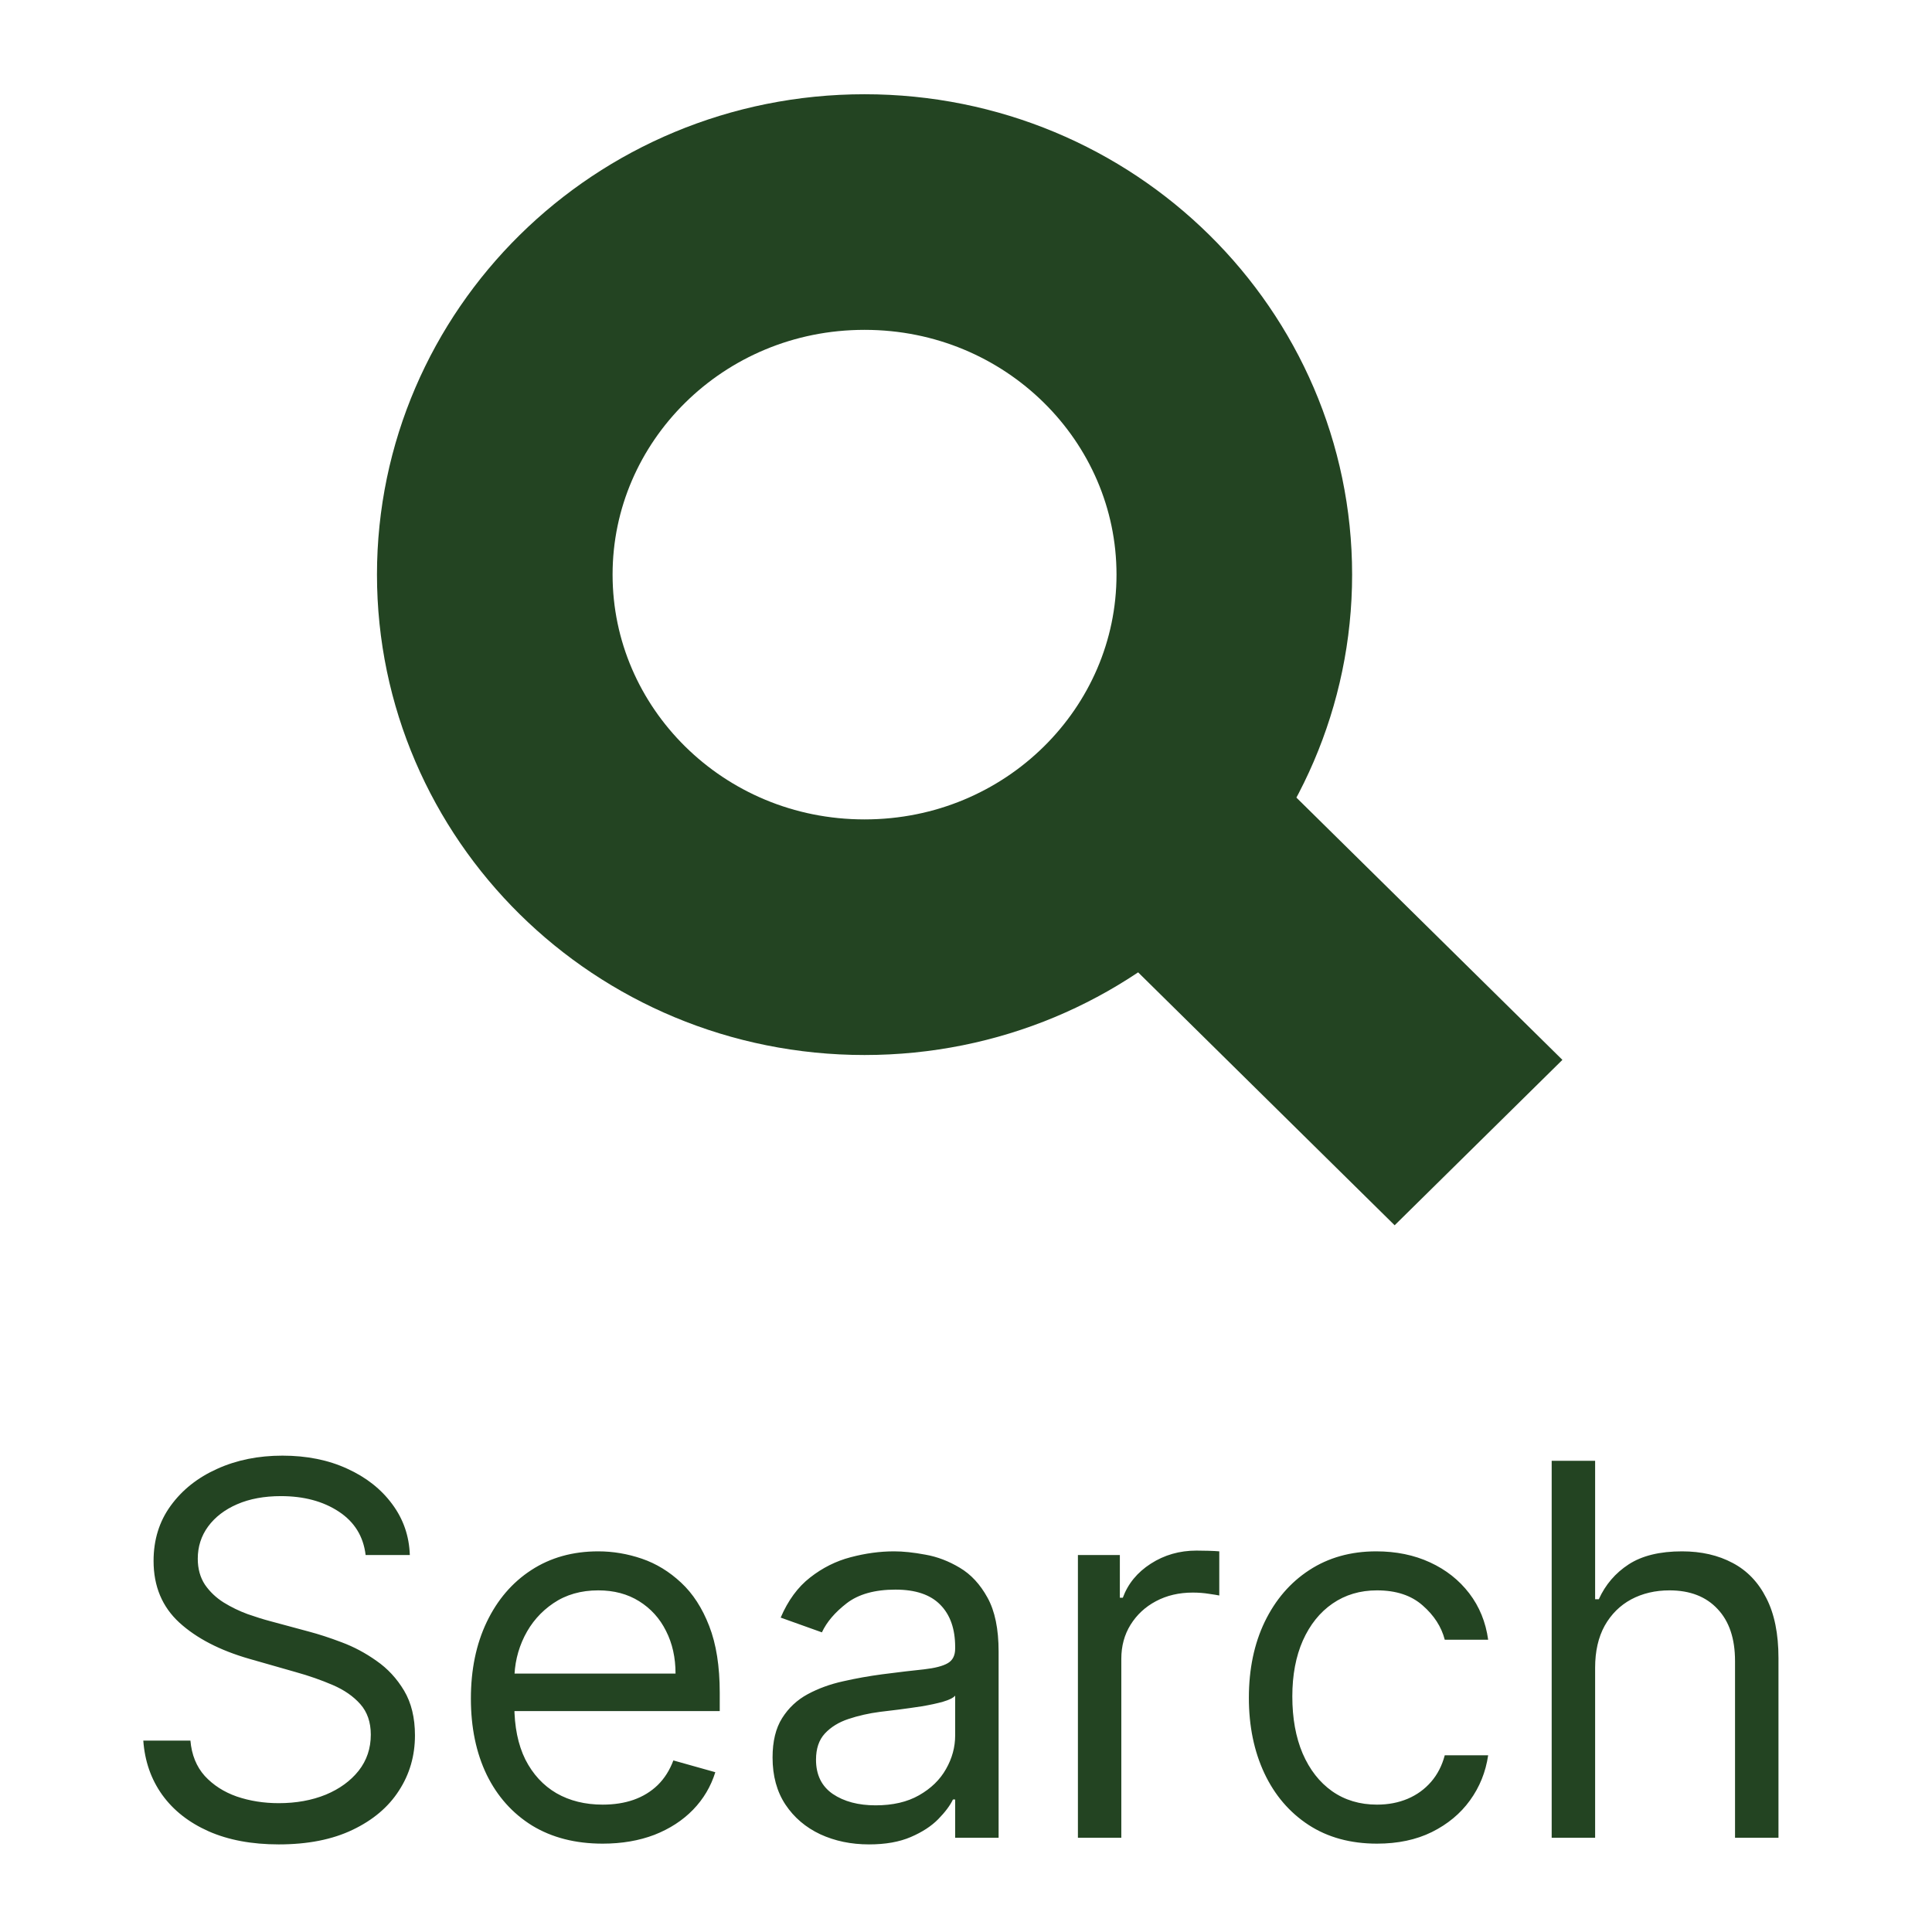
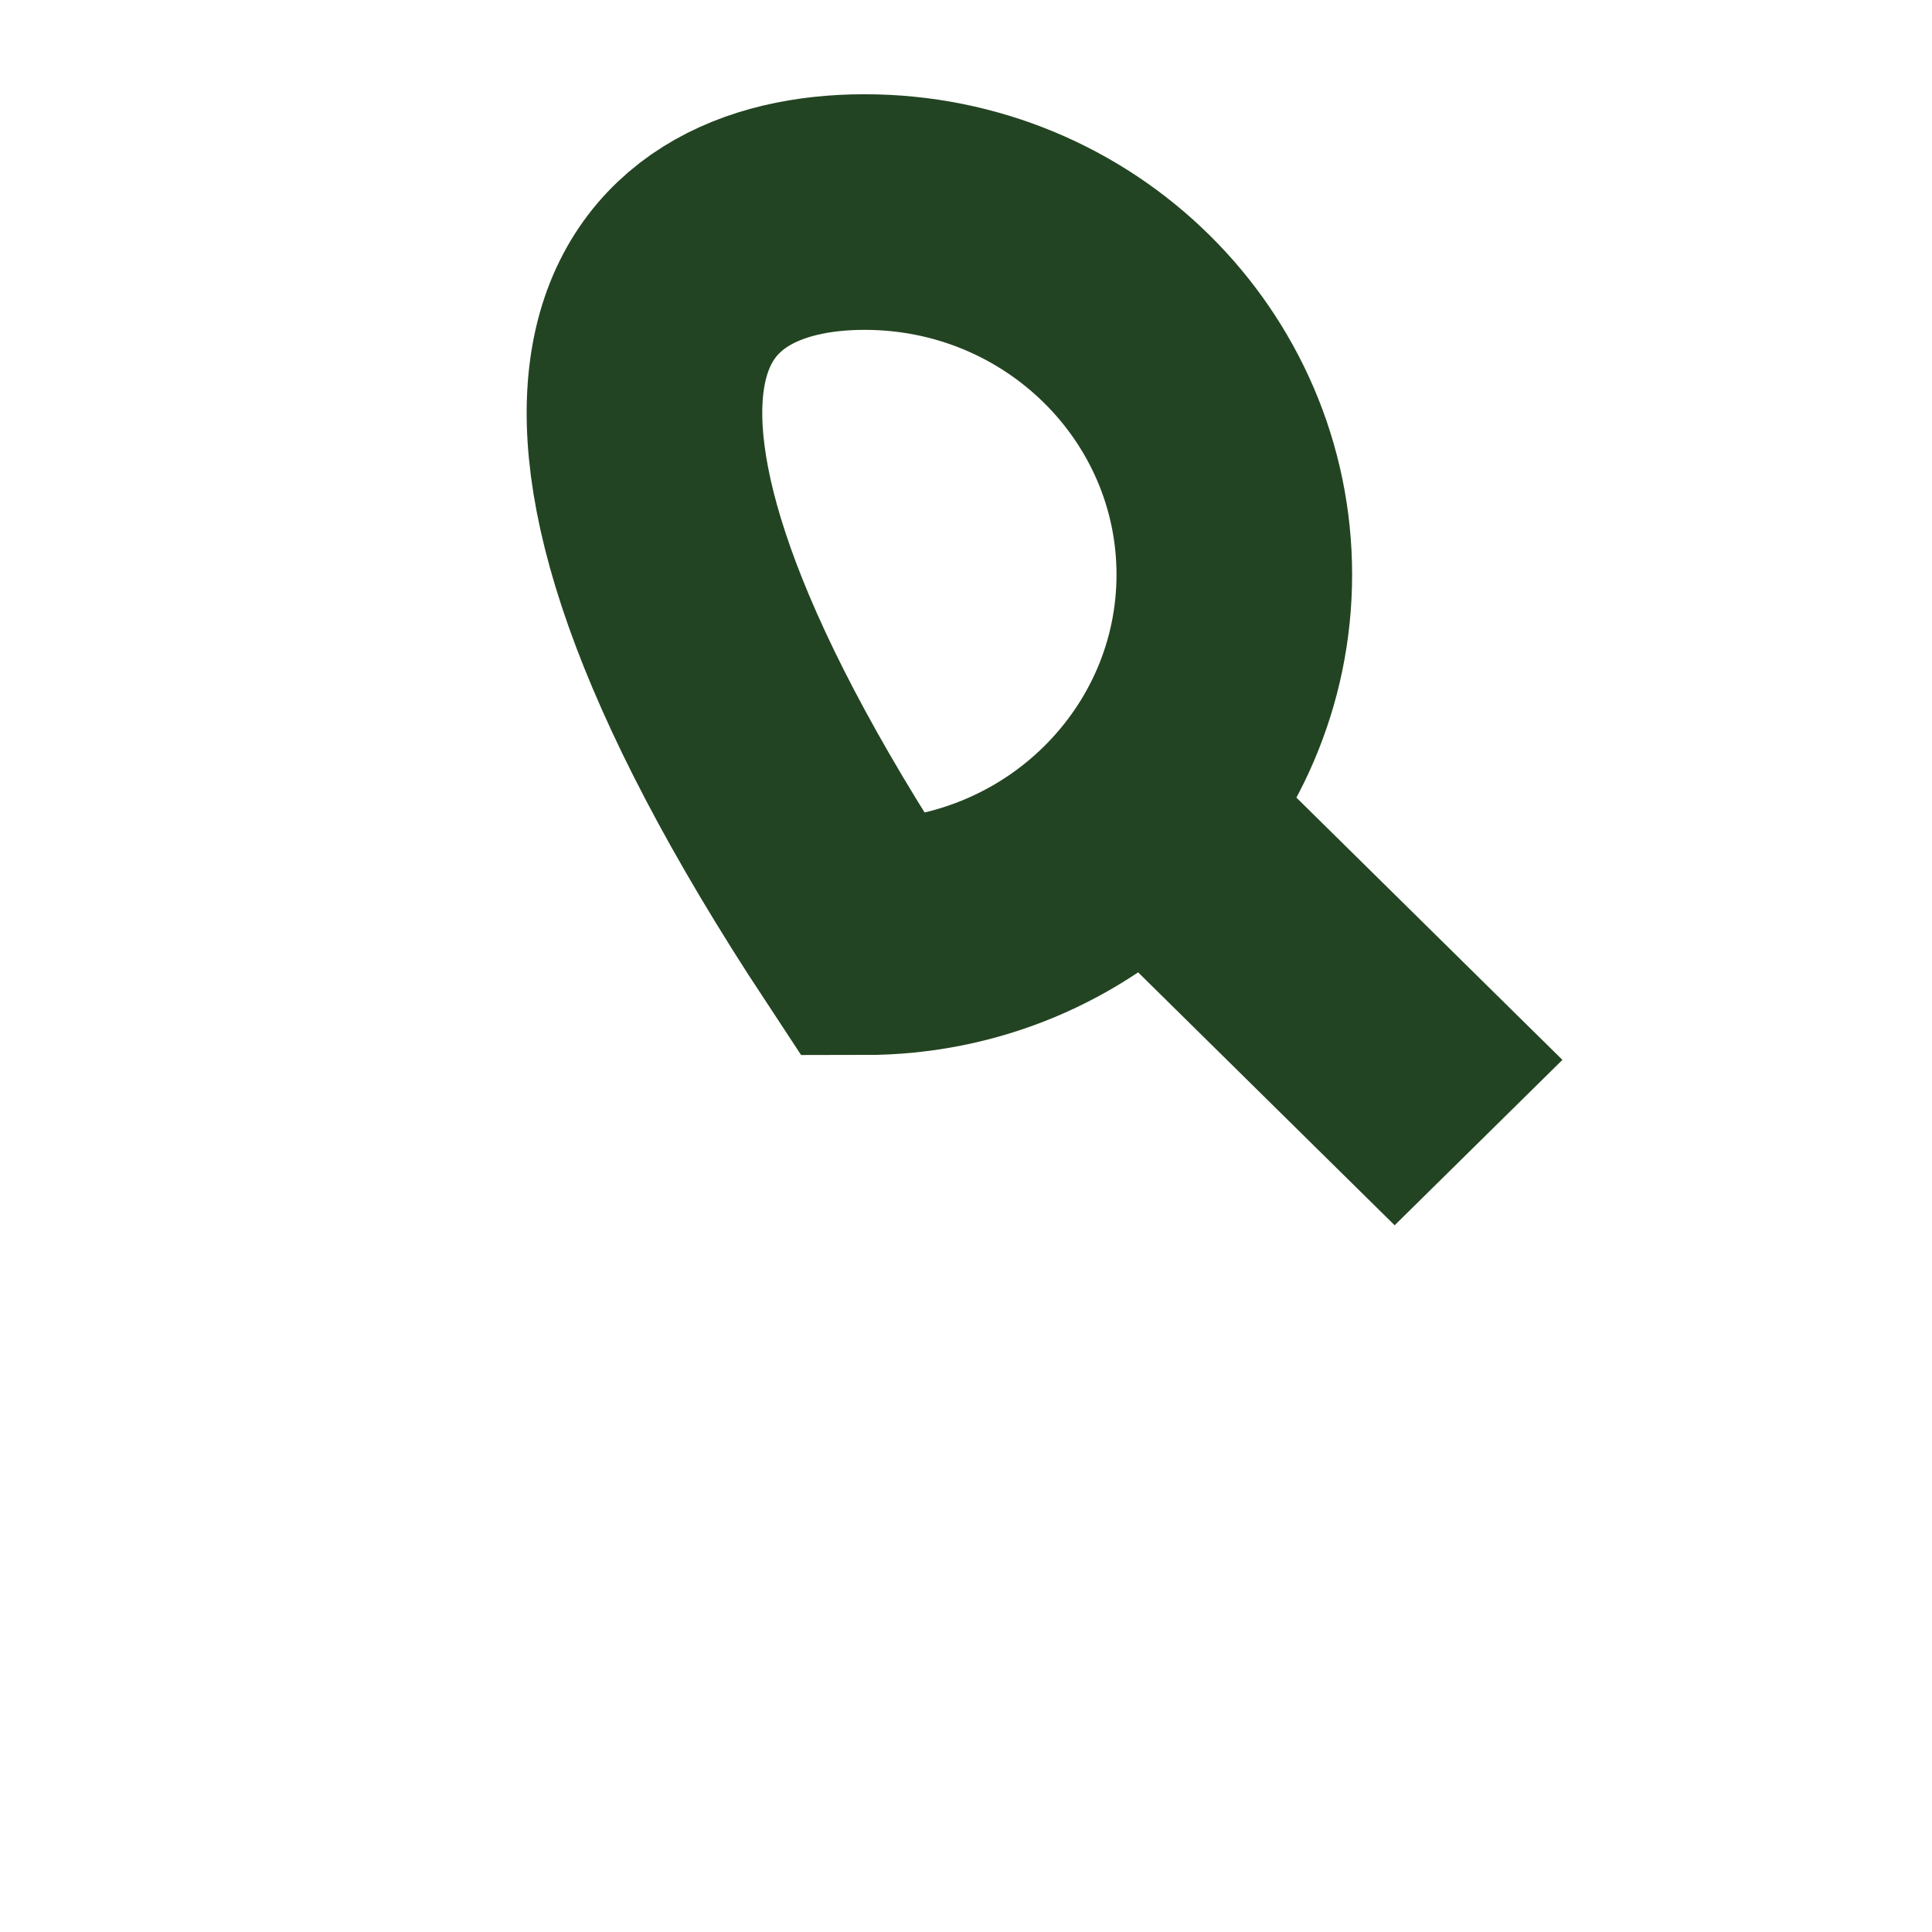
<svg xmlns="http://www.w3.org/2000/svg" width="41" height="41" viewBox="0 0 41 41" fill="none">
-   <path d="M26.194 12.194C26.194 16.409 22.716 19.889 18.347 19.889C13.978 19.889 10.5 16.409 10.5 12.194C10.5 7.98 13.978 4.5 18.347 4.5C22.716 4.5 26.194 7.98 26.194 12.194Z" stroke="#234422" stroke-width="5" />
+   <path d="M26.194 12.194C26.194 16.409 22.716 19.889 18.347 19.889C10.5 7.98 13.978 4.5 18.347 4.5C22.716 4.5 26.194 7.98 26.194 12.194Z" stroke="#234422" stroke-width="5" />
  <line y1="-2.5" x2="10.956" y2="-2.5" transform="matrix(0.712 0.702 -0.712 0.702 21.796 18.311)" stroke="#234422" stroke-width="5" />
-   <path d="M7.759 33C7.712 32.604 7.522 32.297 7.189 32.078C6.856 31.859 6.447 31.75 5.962 31.75C5.608 31.75 5.298 31.807 5.033 31.922C4.77 32.036 4.564 32.194 4.416 32.395C4.27 32.595 4.197 32.823 4.197 33.078C4.197 33.292 4.248 33.475 4.349 33.629C4.453 33.78 4.586 33.906 4.748 34.008C4.909 34.107 5.078 34.189 5.255 34.254C5.432 34.316 5.595 34.367 5.744 34.406L6.556 34.625C6.764 34.68 6.996 34.755 7.251 34.852C7.509 34.948 7.755 35.079 7.99 35.246C8.227 35.41 8.422 35.621 8.576 35.879C8.729 36.137 8.806 36.453 8.806 36.828C8.806 37.26 8.693 37.651 8.466 38C8.242 38.349 7.914 38.626 7.482 38.832C7.052 39.038 6.53 39.141 5.916 39.141C5.343 39.141 4.847 39.048 4.427 38.863C4.011 38.678 3.682 38.421 3.443 38.09C3.206 37.759 3.072 37.375 3.041 36.938H4.041C4.067 37.24 4.168 37.49 4.345 37.688C4.525 37.883 4.751 38.029 5.025 38.125C5.301 38.219 5.598 38.266 5.916 38.266C6.285 38.266 6.617 38.206 6.912 38.086C7.206 37.964 7.439 37.794 7.611 37.578C7.783 37.359 7.869 37.104 7.869 36.812C7.869 36.547 7.794 36.331 7.646 36.164C7.498 35.997 7.302 35.862 7.06 35.758C6.818 35.654 6.556 35.562 6.275 35.484L5.291 35.203C4.666 35.023 4.171 34.767 3.806 34.434C3.442 34.1 3.259 33.664 3.259 33.125C3.259 32.677 3.38 32.286 3.623 31.953C3.867 31.617 4.195 31.357 4.607 31.172C5.021 30.984 5.483 30.891 5.994 30.891C6.509 30.891 6.968 30.983 7.369 31.168C7.77 31.35 8.087 31.6 8.322 31.918C8.559 32.236 8.684 32.596 8.697 33H7.759ZM12.79 39.125C12.211 39.125 11.713 38.997 11.293 38.742C10.877 38.484 10.555 38.125 10.329 37.664C10.105 37.2 9.993 36.661 9.993 36.047C9.993 35.432 10.105 34.891 10.329 34.422C10.555 33.95 10.87 33.583 11.274 33.32C11.68 33.055 12.154 32.922 12.696 32.922C13.008 32.922 13.317 32.974 13.622 33.078C13.926 33.182 14.204 33.352 14.454 33.586C14.704 33.818 14.903 34.125 15.051 34.508C15.2 34.891 15.274 35.362 15.274 35.922V36.312H10.649V35.516H14.336C14.336 35.177 14.269 34.875 14.133 34.609C14.001 34.344 13.81 34.134 13.563 33.98C13.318 33.827 13.029 33.75 12.696 33.75C12.329 33.75 12.011 33.841 11.743 34.023C11.477 34.203 11.273 34.438 11.129 34.727C10.986 35.016 10.915 35.325 10.915 35.656V36.188C10.915 36.641 10.993 37.025 11.149 37.34C11.308 37.652 11.528 37.891 11.809 38.055C12.09 38.216 12.417 38.297 12.79 38.297C13.032 38.297 13.251 38.263 13.446 38.195C13.644 38.125 13.814 38.021 13.957 37.883C14.101 37.742 14.211 37.568 14.29 37.359L15.18 37.609C15.086 37.911 14.929 38.177 14.707 38.406C14.486 38.633 14.213 38.81 13.887 38.938C13.562 39.062 13.196 39.125 12.79 39.125ZM18.442 39.141C18.062 39.141 17.717 39.069 17.407 38.926C17.097 38.78 16.851 38.57 16.669 38.297C16.486 38.021 16.395 37.688 16.395 37.297C16.395 36.953 16.463 36.675 16.598 36.461C16.734 36.245 16.915 36.075 17.141 35.953C17.368 35.831 17.618 35.74 17.891 35.68C18.167 35.617 18.445 35.568 18.723 35.531C19.088 35.484 19.383 35.449 19.61 35.426C19.839 35.4 20.006 35.357 20.11 35.297C20.217 35.237 20.27 35.133 20.27 34.984V34.953C20.27 34.568 20.165 34.268 19.954 34.055C19.745 33.841 19.429 33.734 19.004 33.734C18.564 33.734 18.219 33.831 17.969 34.023C17.719 34.216 17.544 34.422 17.442 34.641L16.567 34.328C16.723 33.964 16.931 33.68 17.192 33.477C17.455 33.271 17.741 33.128 18.051 33.047C18.364 32.964 18.671 32.922 18.973 32.922C19.166 32.922 19.387 32.945 19.637 32.992C19.89 33.036 20.133 33.129 20.368 33.27C20.605 33.41 20.801 33.622 20.957 33.906C21.114 34.19 21.192 34.57 21.192 35.047V39H20.27V38.188H20.223C20.161 38.318 20.056 38.457 19.911 38.605C19.765 38.754 19.571 38.88 19.329 38.984C19.086 39.089 18.791 39.141 18.442 39.141ZM18.582 38.312C18.947 38.312 19.254 38.241 19.504 38.098C19.757 37.954 19.947 37.77 20.075 37.543C20.205 37.316 20.27 37.078 20.27 36.828V35.984C20.231 36.031 20.145 36.074 20.012 36.113C19.882 36.15 19.731 36.182 19.559 36.211C19.39 36.237 19.224 36.26 19.063 36.281C18.904 36.3 18.775 36.315 18.676 36.328C18.437 36.359 18.213 36.41 18.004 36.48C17.799 36.548 17.632 36.651 17.504 36.789C17.379 36.925 17.317 37.109 17.317 37.344C17.317 37.664 17.435 37.906 17.672 38.07C17.912 38.232 18.215 38.312 18.582 38.312ZM22.875 39V33H23.765V33.906H23.828C23.937 33.609 24.135 33.368 24.421 33.184C24.708 32.999 25.031 32.906 25.39 32.906C25.458 32.906 25.543 32.908 25.644 32.91C25.746 32.913 25.822 32.917 25.875 32.922V33.859C25.843 33.852 25.772 33.84 25.66 33.824C25.55 33.806 25.434 33.797 25.312 33.797C25.02 33.797 24.76 33.858 24.531 33.98C24.304 34.1 24.125 34.267 23.992 34.48C23.861 34.691 23.796 34.932 23.796 35.203V39H22.875ZM29.222 39.125C28.66 39.125 28.175 38.992 27.769 38.727C27.363 38.461 27.05 38.095 26.831 37.629C26.613 37.163 26.503 36.63 26.503 36.031C26.503 35.422 26.615 34.884 26.839 34.418C27.066 33.949 27.381 33.583 27.785 33.32C28.191 33.055 28.665 32.922 29.206 32.922C29.628 32.922 30.009 33 30.347 33.156C30.686 33.312 30.963 33.531 31.179 33.812C31.395 34.094 31.529 34.422 31.581 34.797H30.66C30.589 34.523 30.433 34.281 30.191 34.07C29.951 33.857 29.628 33.75 29.222 33.75C28.863 33.75 28.548 33.844 28.277 34.031C28.009 34.216 27.799 34.478 27.648 34.816C27.5 35.152 27.425 35.547 27.425 36C27.425 36.464 27.498 36.867 27.644 37.211C27.793 37.555 28.001 37.822 28.269 38.012C28.54 38.202 28.858 38.297 29.222 38.297C29.462 38.297 29.679 38.255 29.875 38.172C30.07 38.089 30.235 37.969 30.371 37.812C30.506 37.656 30.602 37.469 30.66 37.25H31.581C31.529 37.604 31.401 37.923 31.195 38.207C30.992 38.488 30.722 38.712 30.386 38.879C30.053 39.043 29.665 39.125 29.222 39.125ZM33.851 35.391V39H32.929V31H33.851V33.938H33.929C34.07 33.628 34.281 33.382 34.562 33.199C34.846 33.014 35.224 32.922 35.695 32.922C36.104 32.922 36.462 33.004 36.769 33.168C37.076 33.329 37.315 33.578 37.484 33.914C37.656 34.247 37.742 34.672 37.742 35.188V39H36.82V35.25C36.82 34.773 36.696 34.405 36.449 34.145C36.204 33.882 35.864 33.75 35.429 33.75C35.127 33.75 34.856 33.814 34.617 33.941C34.38 34.069 34.192 34.255 34.054 34.5C33.919 34.745 33.851 35.042 33.851 35.391Z" fill="#234422" />
</svg>